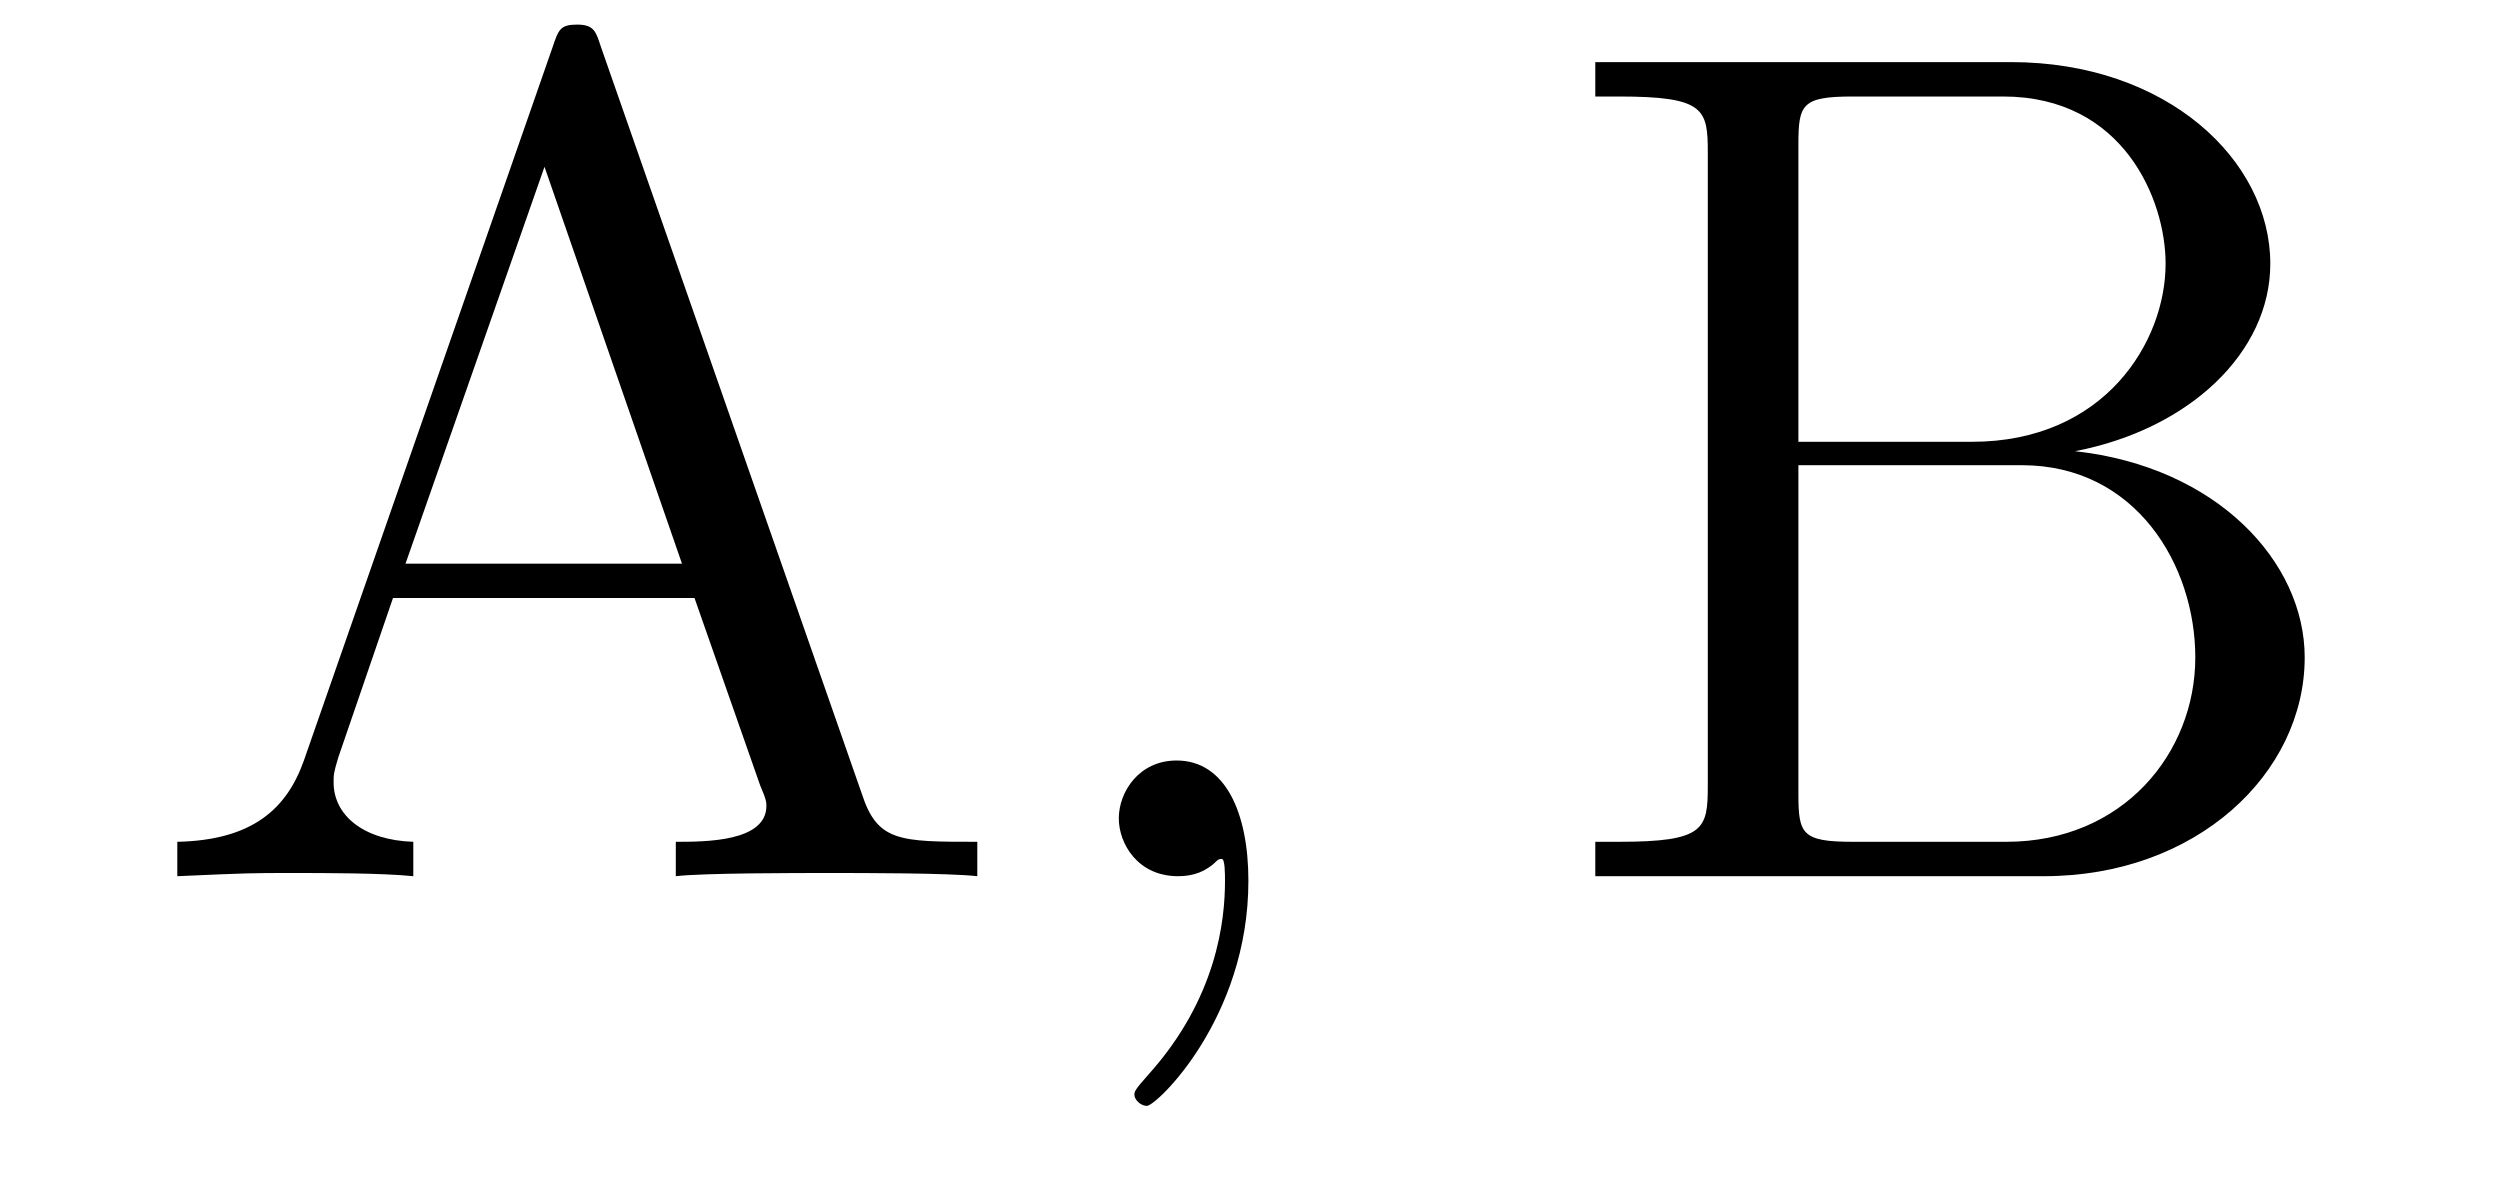
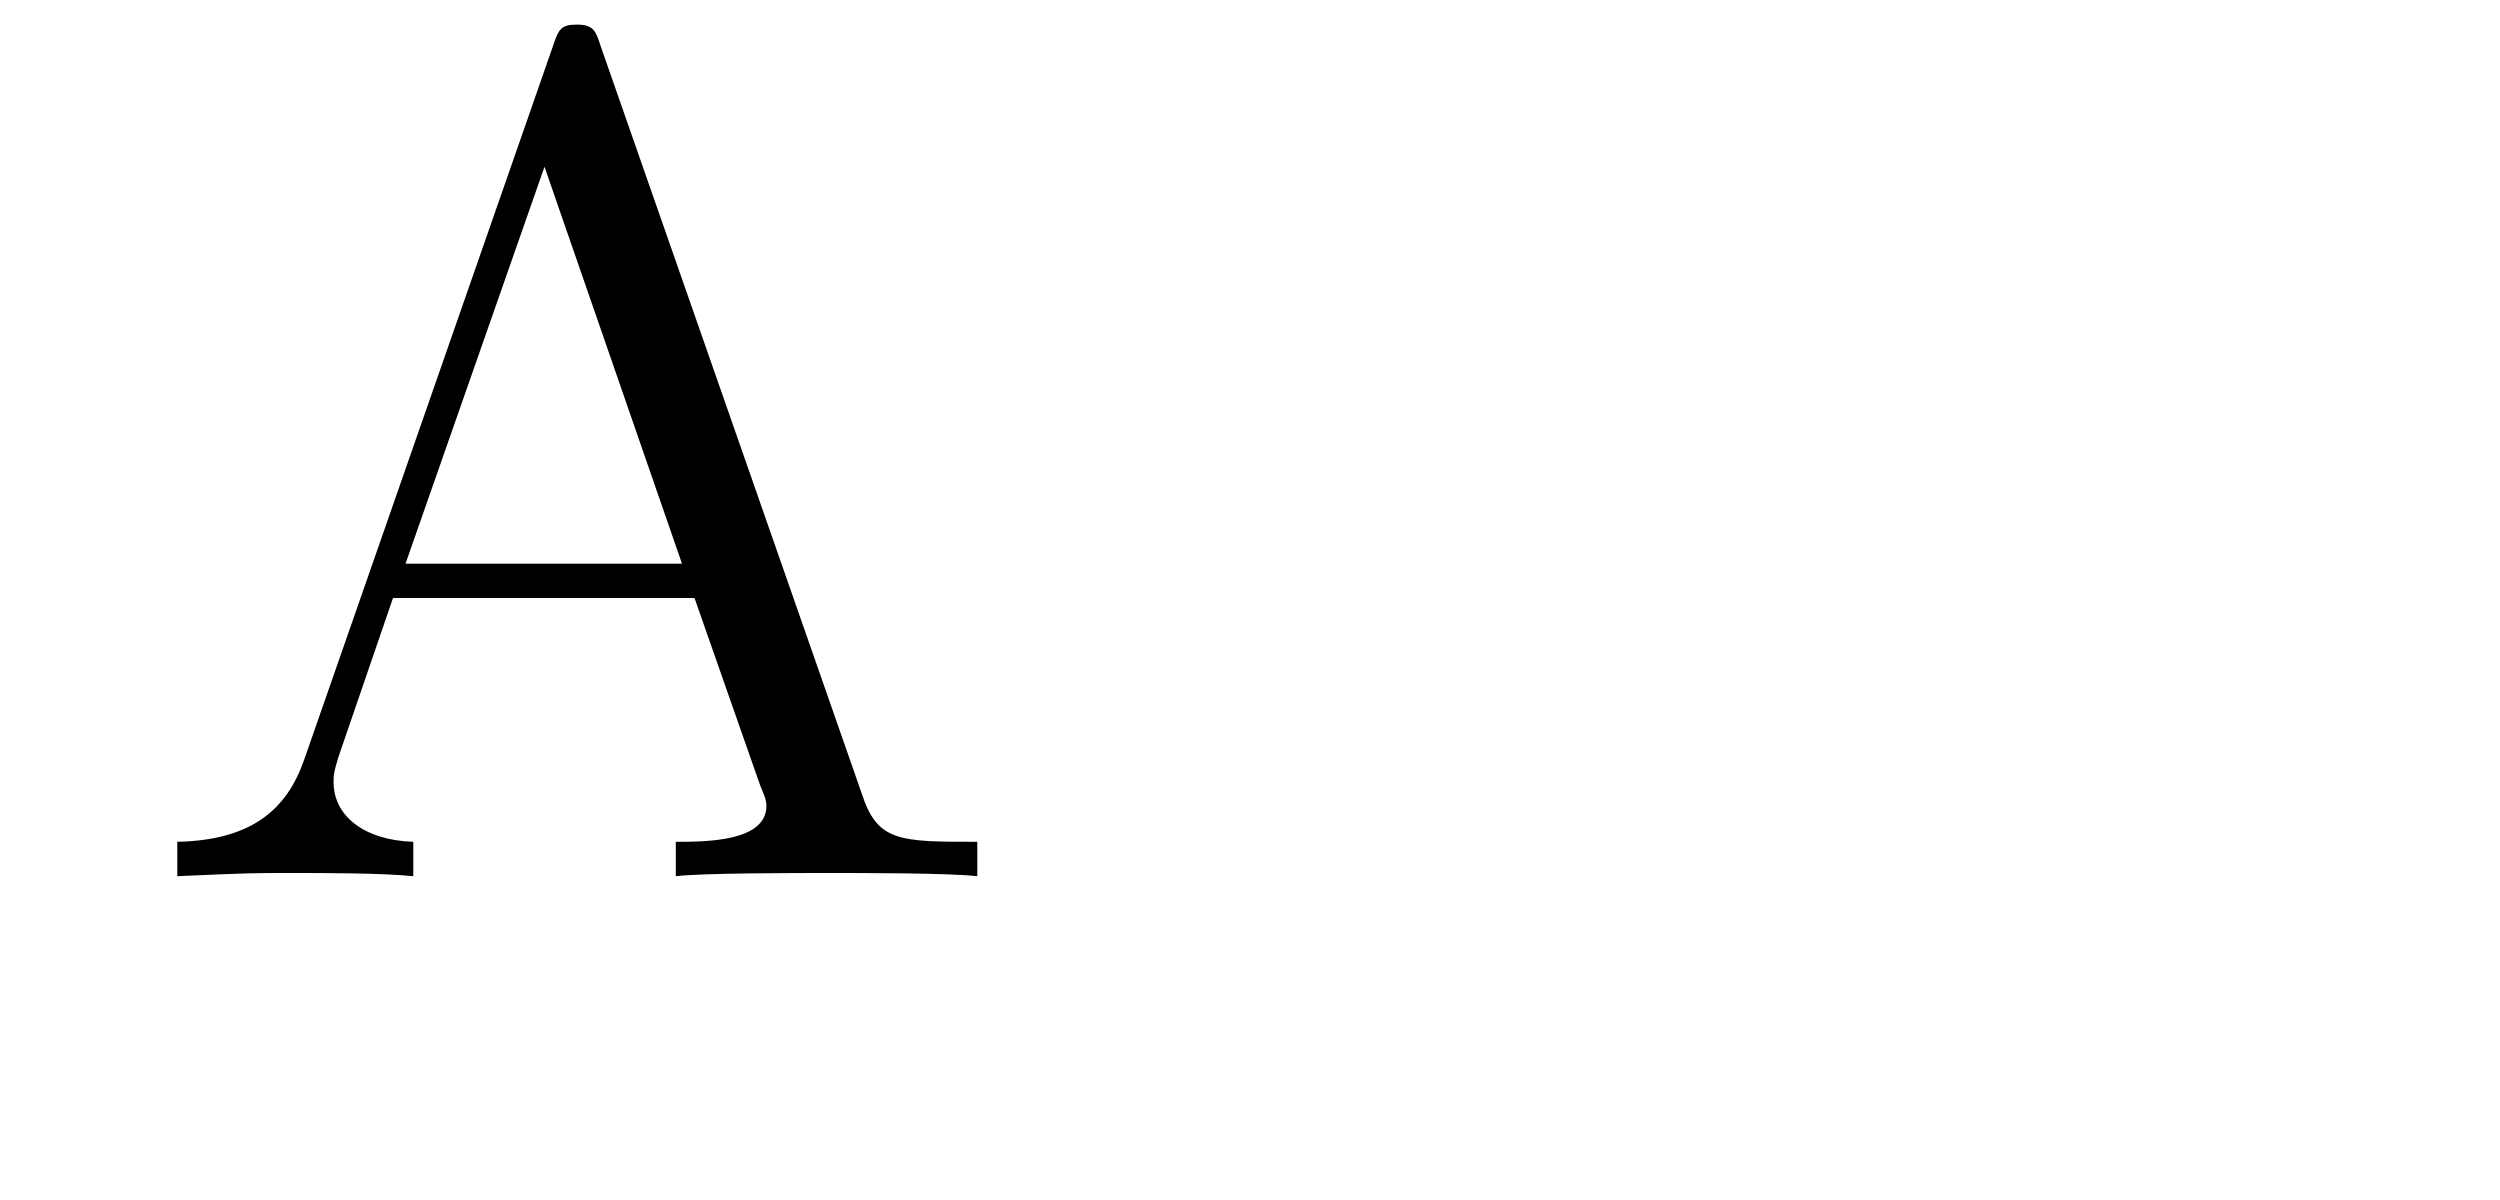
<svg xmlns="http://www.w3.org/2000/svg" height="12pt" version="1.1" viewBox="0 -12 25 12" width="25pt">
  <g id="page1">
    <g transform="matrix(1 0 0 1 -127 651)">
      <path d="M133.008 -662.535C132.961 -662.676 132.945 -662.754 132.773 -662.754C132.602 -662.754 132.586 -662.707 132.523 -662.52L130.039 -655.395C129.867 -654.91 129.523 -654.598 128.773 -654.582V-654.238C129.492 -654.27 129.523 -654.27 129.914 -654.27C130.242 -654.27 130.82 -654.27 131.133 -654.238V-654.582C130.633 -654.598 130.336 -654.848 130.336 -655.176C130.336 -655.254 130.336 -655.269 130.383 -655.426L130.93 -657.02H133.945L134.602 -655.145C134.664 -655.004 134.664 -654.973 134.664 -654.941C134.664 -654.582 134.055 -654.582 133.758 -654.582V-654.238C134.023 -654.27 134.961 -654.27 135.305 -654.27C135.633 -654.27 136.492 -654.27 136.773 -654.238V-654.582C135.992 -654.582 135.773 -654.582 135.617 -655.066L133.008 -662.535ZM132.445 -661.332L133.82 -657.363H131.055L132.445 -661.332ZM137.156 -654.238" fill-rule="evenodd" />
-       <path d="M139.484 -654.191C139.484 -654.879 139.25 -655.395 138.766 -655.395C138.391 -655.395 138.188 -655.082 138.188 -654.816C138.188 -654.566 138.375 -654.238 138.781 -654.238C138.938 -654.238 139.062 -654.285 139.172 -654.395C139.188 -654.41 139.203 -654.41 139.219 -654.41C139.25 -654.41 139.25 -654.254 139.25 -654.191C139.25 -653.801 139.172 -653.019 138.484 -652.254C138.344 -652.098 138.344 -652.082 138.344 -652.051C138.344 -652.004 138.406 -651.941 138.469 -651.941C138.563 -651.941 139.484 -652.816 139.484 -654.191ZM140.394 -654.238" fill-rule="evenodd" />
-       <path d="M142.953 -662.379V-662.035H143.187C144.047 -662.035 144.078 -661.91 144.078 -661.473V-655.145C144.078 -654.707 144.047 -654.582 143.187 -654.582H142.953V-654.238H147.438C148.969 -654.238 150.047 -655.269 150.047 -656.426C150.047 -657.379 149.172 -658.332 147.75 -658.488C148.891 -658.707 149.703 -659.473 149.703 -660.363C149.703 -661.395 148.672 -662.379 147.109 -662.379H142.953ZM144.984 -658.582V-661.551C144.984 -661.957 145.016 -662.035 145.531 -662.035H147.031C148.234 -662.035 148.656 -661.004 148.656 -660.363C148.656 -659.582 148.047 -658.582 146.719 -658.582H144.984ZM145.531 -654.582C145.016 -654.582 144.984 -654.66 144.984 -655.066V-658.348H147.219C148.359 -658.348 148.953 -657.348 148.953 -656.426C148.953 -655.473 148.234 -654.582 147.063 -654.582H145.531ZM150.715 -654.238" fill-rule="evenodd" />
    </g>
  </g>
</svg>